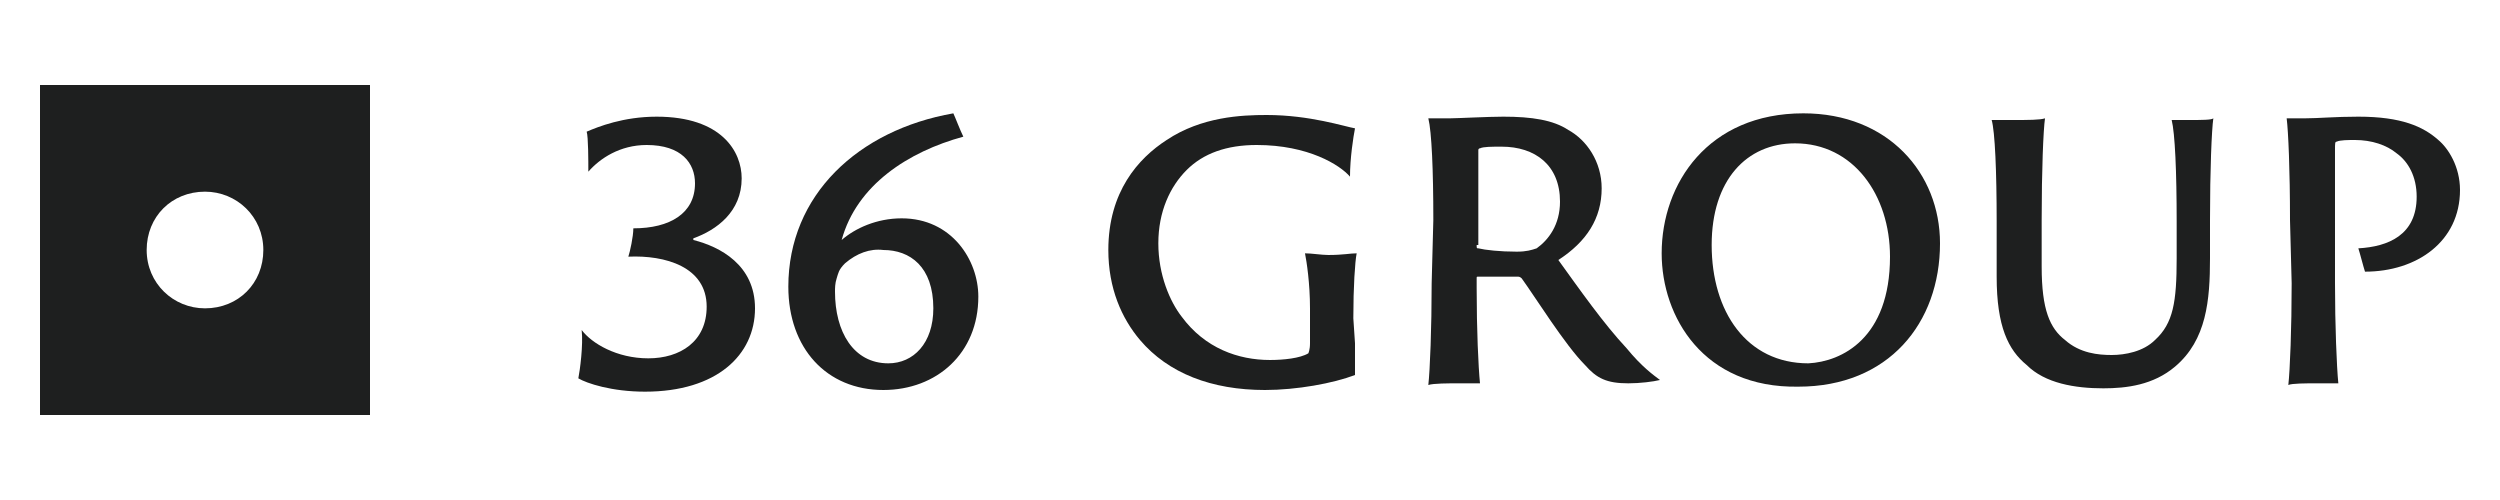
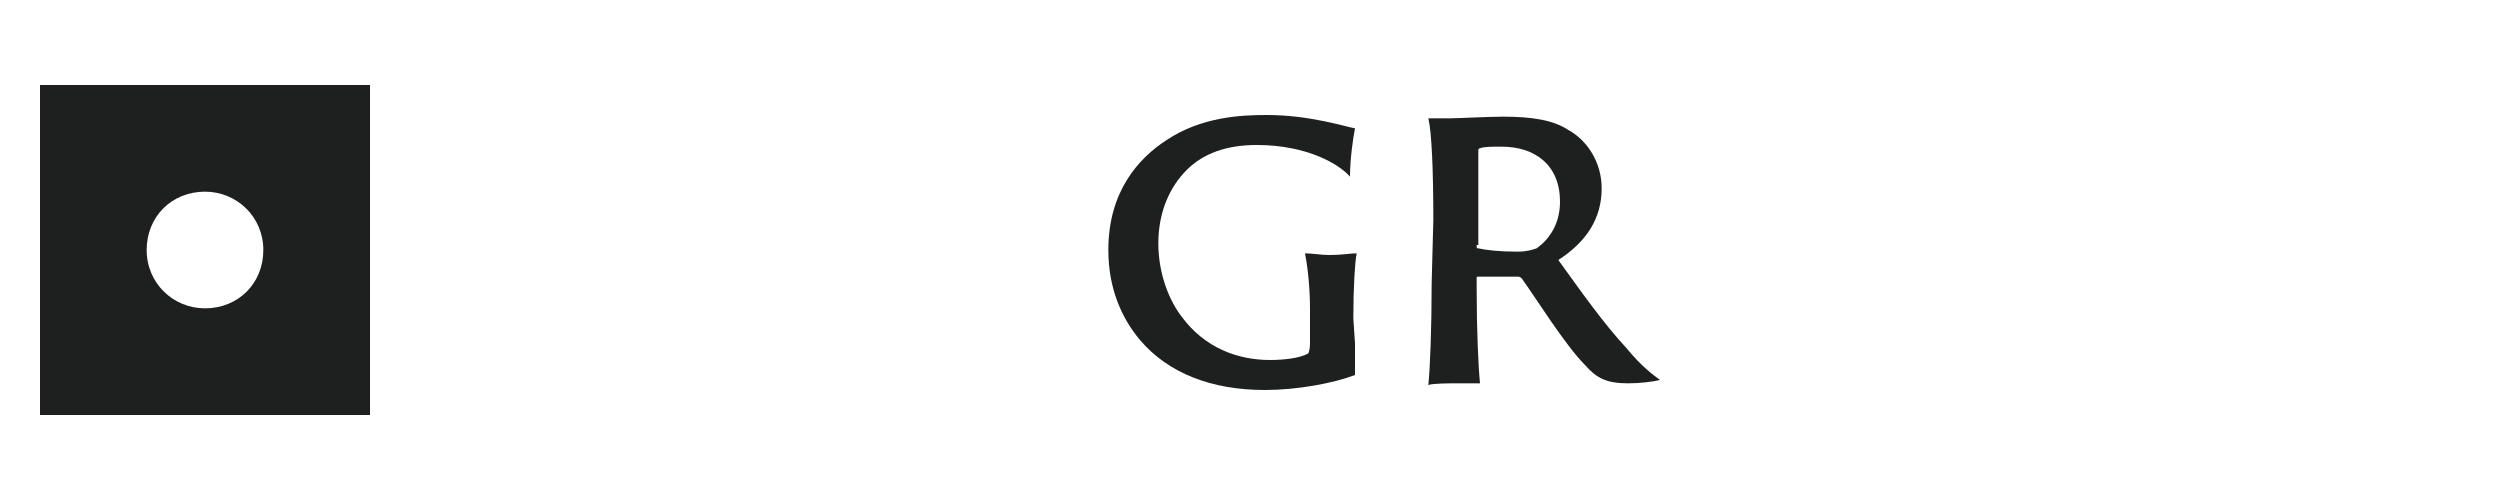
<svg xmlns="http://www.w3.org/2000/svg" version="1.1" id="Layer_1" x="0px" y="0px" viewBox="0 0 150 30" style="enable-background:new 0 0 150 30;" xml:space="preserve">
  <style type="text/css">
	.st0{fill:#1E1F1F;}
</style>
  <g>
    <g>
-       <path class="st0" d="M34.9,19.8c0.6,0.8,2.1,1.7,4,1.7c1.9,0,3.5-1,3.5-3.1c0-2.4-2.5-3.1-4.7-3c0.1-0.3,0.3-1.2,0.3-1.7    c2.2,0,3.7-0.9,3.7-2.7c0-1.2-0.8-2.3-2.9-2.3c-1.6,0-2.8,0.8-3.5,1.6c0-0.6,0-2.1-0.1-2.4c0.7-0.3,2.2-0.9,4.2-0.9    c3.9,0,5.1,2.1,5.1,3.7c0,2-1.5,3.1-2.9,3.6c0,0,0,0,0,0.1c1.6,0.4,3.7,1.5,3.7,4.1c0,2.8-2.3,5-6.6,5c-2,0-3.5-0.5-4-0.8    C34.8,22.2,35,20.7,34.9,19.8L34.9,19.8z" />
-       <path class="st0" d="M57.8,8.2c-3.3,0.9-6.4,2.9-7.3,6.2c0.8-0.7,2.1-1.3,3.6-1.3c3,0,4.6,2.5,4.6,4.7c0,3.4-2.5,5.6-5.7,5.6    c-3.4,0-5.7-2.5-5.7-6.2c0-5.5,4.2-9.4,9.9-10.4C57.3,7,57.6,7.8,57.8,8.2L57.8,8.2z M50.7,15.8c-0.4,0.4-0.4,0.6-0.5,0.9    s-0.1,0.6-0.1,0.8c0,2.4,1.1,4.3,3.2,4.3c1.5,0,2.7-1.2,2.7-3.3c0-2.5-1.4-3.5-3-3.5C52.2,14.9,51.4,15.2,50.7,15.8L50.7,15.8z" />
      <path class="st0" d="M81.3,20.6c0,1.1,0,1.6,0,1.9c-1.3,0.5-3.5,0.9-5.4,0.9c-3.2,0-5.8-1-7.5-3c-1.1-1.3-1.9-3.1-1.9-5.4    c0-3.5,1.8-5.5,3.5-6.6C72.1,7,74.5,6.9,76,6.9c2.6,0,4.7,0.7,5.3,0.8c-0.1,0.5-0.3,1.8-0.3,2.9c-0.6-0.7-2.5-1.9-5.6-1.9    c-1.8,0-3.2,0.5-4.2,1.5c-1,1-1.7,2.5-1.7,4.4c0,1.9,0.7,3.5,1.4,4.4c1.4,1.9,3.4,2.6,5.3,2.6c0.8,0,1.8-0.1,2.3-0.4    c0,0,0.1-0.2,0.1-0.6v-2.1c0-1.5-0.2-2.8-0.3-3.3c0.4,0,1,0.1,1.4,0.1c0.9,0,1.3-0.1,1.7-0.1c-0.1,0.5-0.2,2-0.2,3.9L81.3,20.6    L81.3,20.6z" />
      <path class="st0" d="M86,13.2c0-3-0.1-5.3-0.3-6.1c0.5,0,0.9,0,1.3,0c0.4,0,2.3-0.1,3.2-0.1c1.7,0,3,0.2,3.9,0.8    c1.1,0.6,2,1.9,2,3.5c0,1.8-0.9,3.2-2.6,4.3c1.3,1.8,2.7,3.8,4.1,5.3c0.9,1.1,1.6,1.6,2,1.9c-0.4,0.1-1.2,0.2-1.9,0.2    c-1.3,0-1.9-0.3-2.6-1.1c-1.2-1.2-3-4.1-3.8-5.2c-0.1-0.1-0.2-0.1-0.2-0.1c-0.5,0-1.6,0-2.4,0c-0.1,0-0.1,0-0.1,0.1v0.6    c0,2.5,0.1,4.7,0.2,5.7c-0.3,0-0.8,0-1.3,0c-0.6,0-1.5,0-1.8,0.1c0.1-0.9,0.2-3.4,0.2-6.1L86,13.2L86,13.2z M88.6,14.7    c0,0.2,0,0.2,0.1,0.2c0.4,0.1,1.3,0.2,2.3,0.2c0.6,0,0.9-0.1,1.2-0.2c0.7-0.5,1.4-1.4,1.4-2.8c0-2.2-1.5-3.3-3.5-3.3    c-0.6,0-1.1,0-1.3,0.1c-0.1,0-0.1,0.1-0.1,0.1V14.7z" />
-       <path class="st0" d="M99.7,15.2c0-4.2,2.8-8.4,8.5-8.4c5.1,0,8.2,3.6,8.2,7.8c0,4.8-3.1,8.6-8.5,8.6C102.2,23.3,99.7,19,99.7,15.2    z M113.4,15.4c0-3.7-2.2-6.8-5.7-6.8c-2.9,0-5,2.2-5,6.1c0,4,2.1,7.1,5.8,7.1C110.5,21.7,113.4,20.3,113.4,15.4L113.4,15.4z" />
-       <path class="st0" d="M120.8,7.2c0.9,0,1.6,0,1.9-0.1c-0.1,0.7-0.2,3.1-0.2,6.1V16c0,2.6,0.5,3.7,1.4,4.4c0.9,0.8,2,0.9,2.8,0.9    s1.9-0.2,2.6-0.9c1.1-1,1.3-2.3,1.3-4.9v-2.2c0-3-0.1-5.3-0.3-6.1c0.3,0,0.8,0,1.1,0c0.7,0,1.3,0,1.4-0.1    c-0.1,0.7-0.2,3.1-0.2,6.1v2.3c0,2.5-0.2,4.9-2.1,6.5c-1.3,1.1-2.9,1.3-4.3,1.3c-1.7,0-3.5-0.3-4.6-1.4c-1.1-0.9-1.8-2.3-1.8-5.3    v-3.3c0-3-0.1-5.4-0.3-6.1C119.9,7.2,120.4,7.2,120.8,7.2z" />
-       <path class="st0" d="M137.4,13.2c0-3-0.1-5.3-0.2-6.1c0.3,0,0.7,0,1.1,0c0.8,0,1.8-0.1,3.2-0.1c2.6,0,3.9,0.6,4.8,1.4    c0.6,0.5,1.3,1.6,1.3,3c0,3.1-2.6,4.9-5.7,4.9c-0.1-0.3-0.3-1.1-0.4-1.4c1.8-0.1,3.5-0.8,3.5-3.1c0-1.2-0.5-2.1-1.2-2.6    c-0.6-0.5-1.5-0.8-2.5-0.8c-0.4,0-0.9,0-1.1,0.1c-0.1,0-0.1,0.1-0.1,0.5V17c0,2.5,0.1,5,0.2,6c-0.3,0-0.9,0-1.4,0    c-0.5,0-1.4,0-1.6,0.1c0.1-0.9,0.2-3.4,0.2-6.1L137.4,13.2L137.4,13.2z" />
    </g>
    <path class="st0" d="M2.4,5.1v19.8h19.8V5.1H2.4z M12.3,18.5c-1.9,0-3.5-1.5-3.5-3.5s1.5-3.5,3.5-3.5c1.9,0,3.5,1.5,3.5,3.5   S14.3,18.5,12.3,18.5z" />
  </g>
</svg>